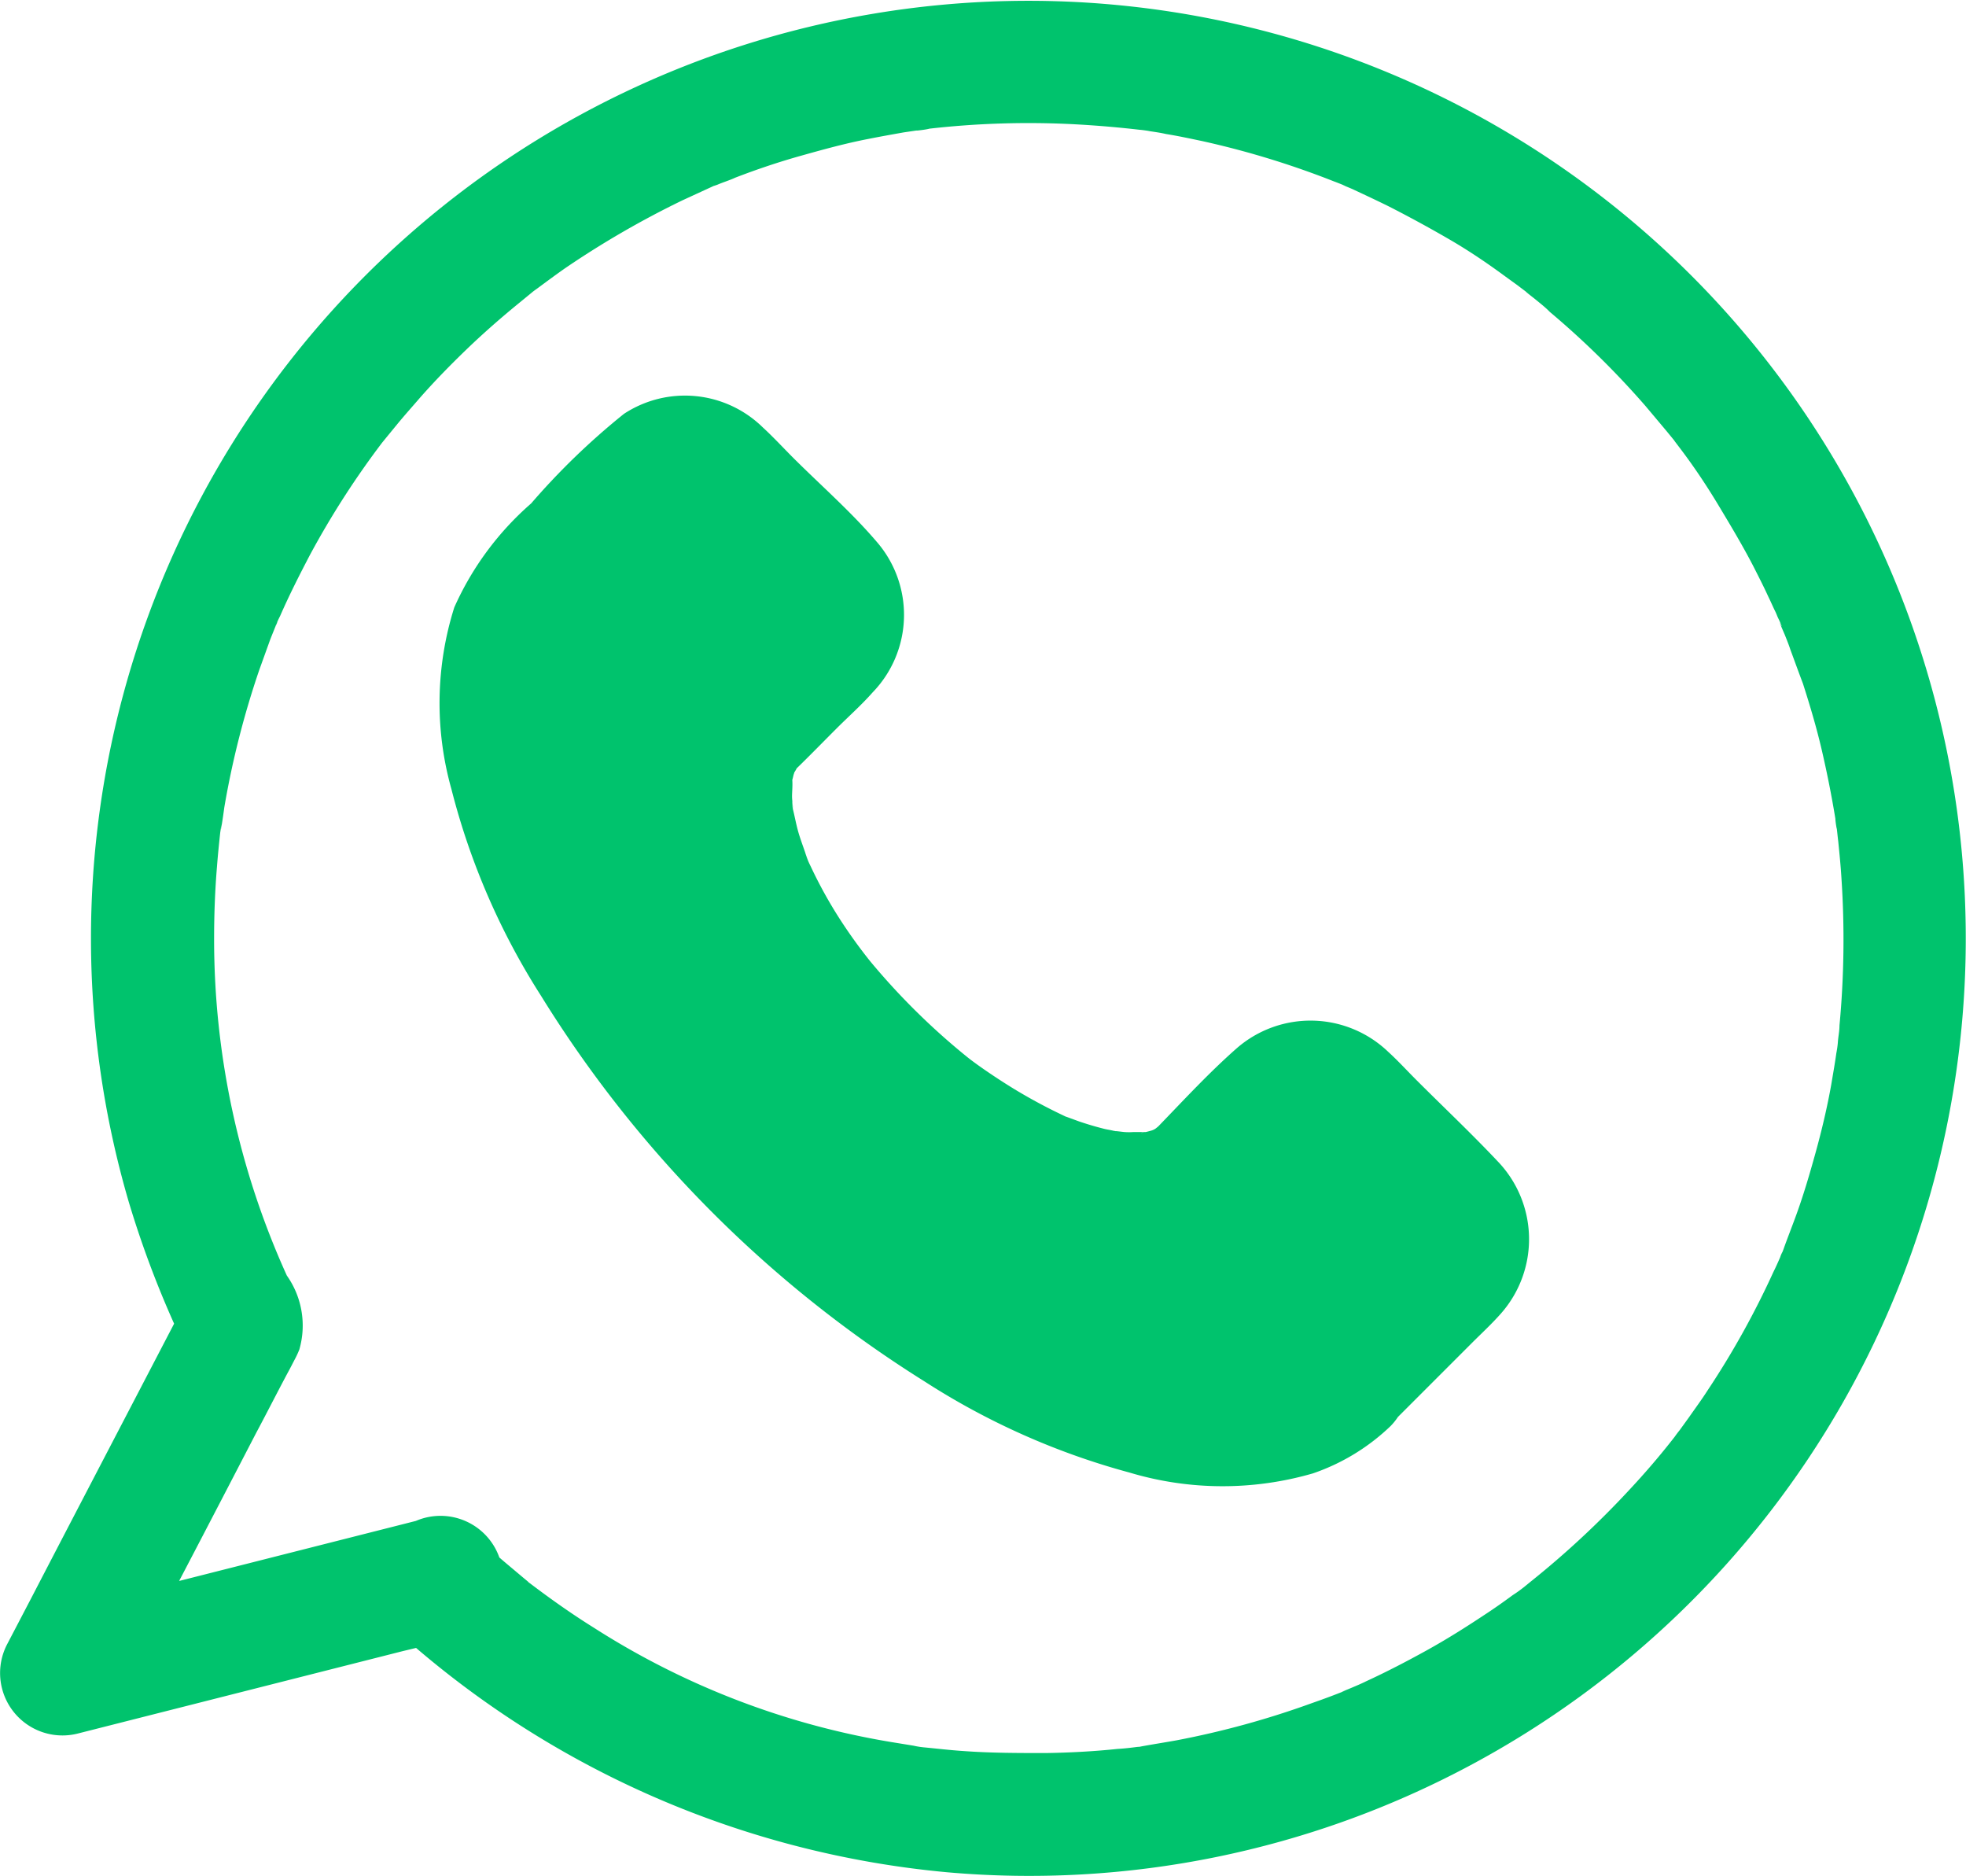
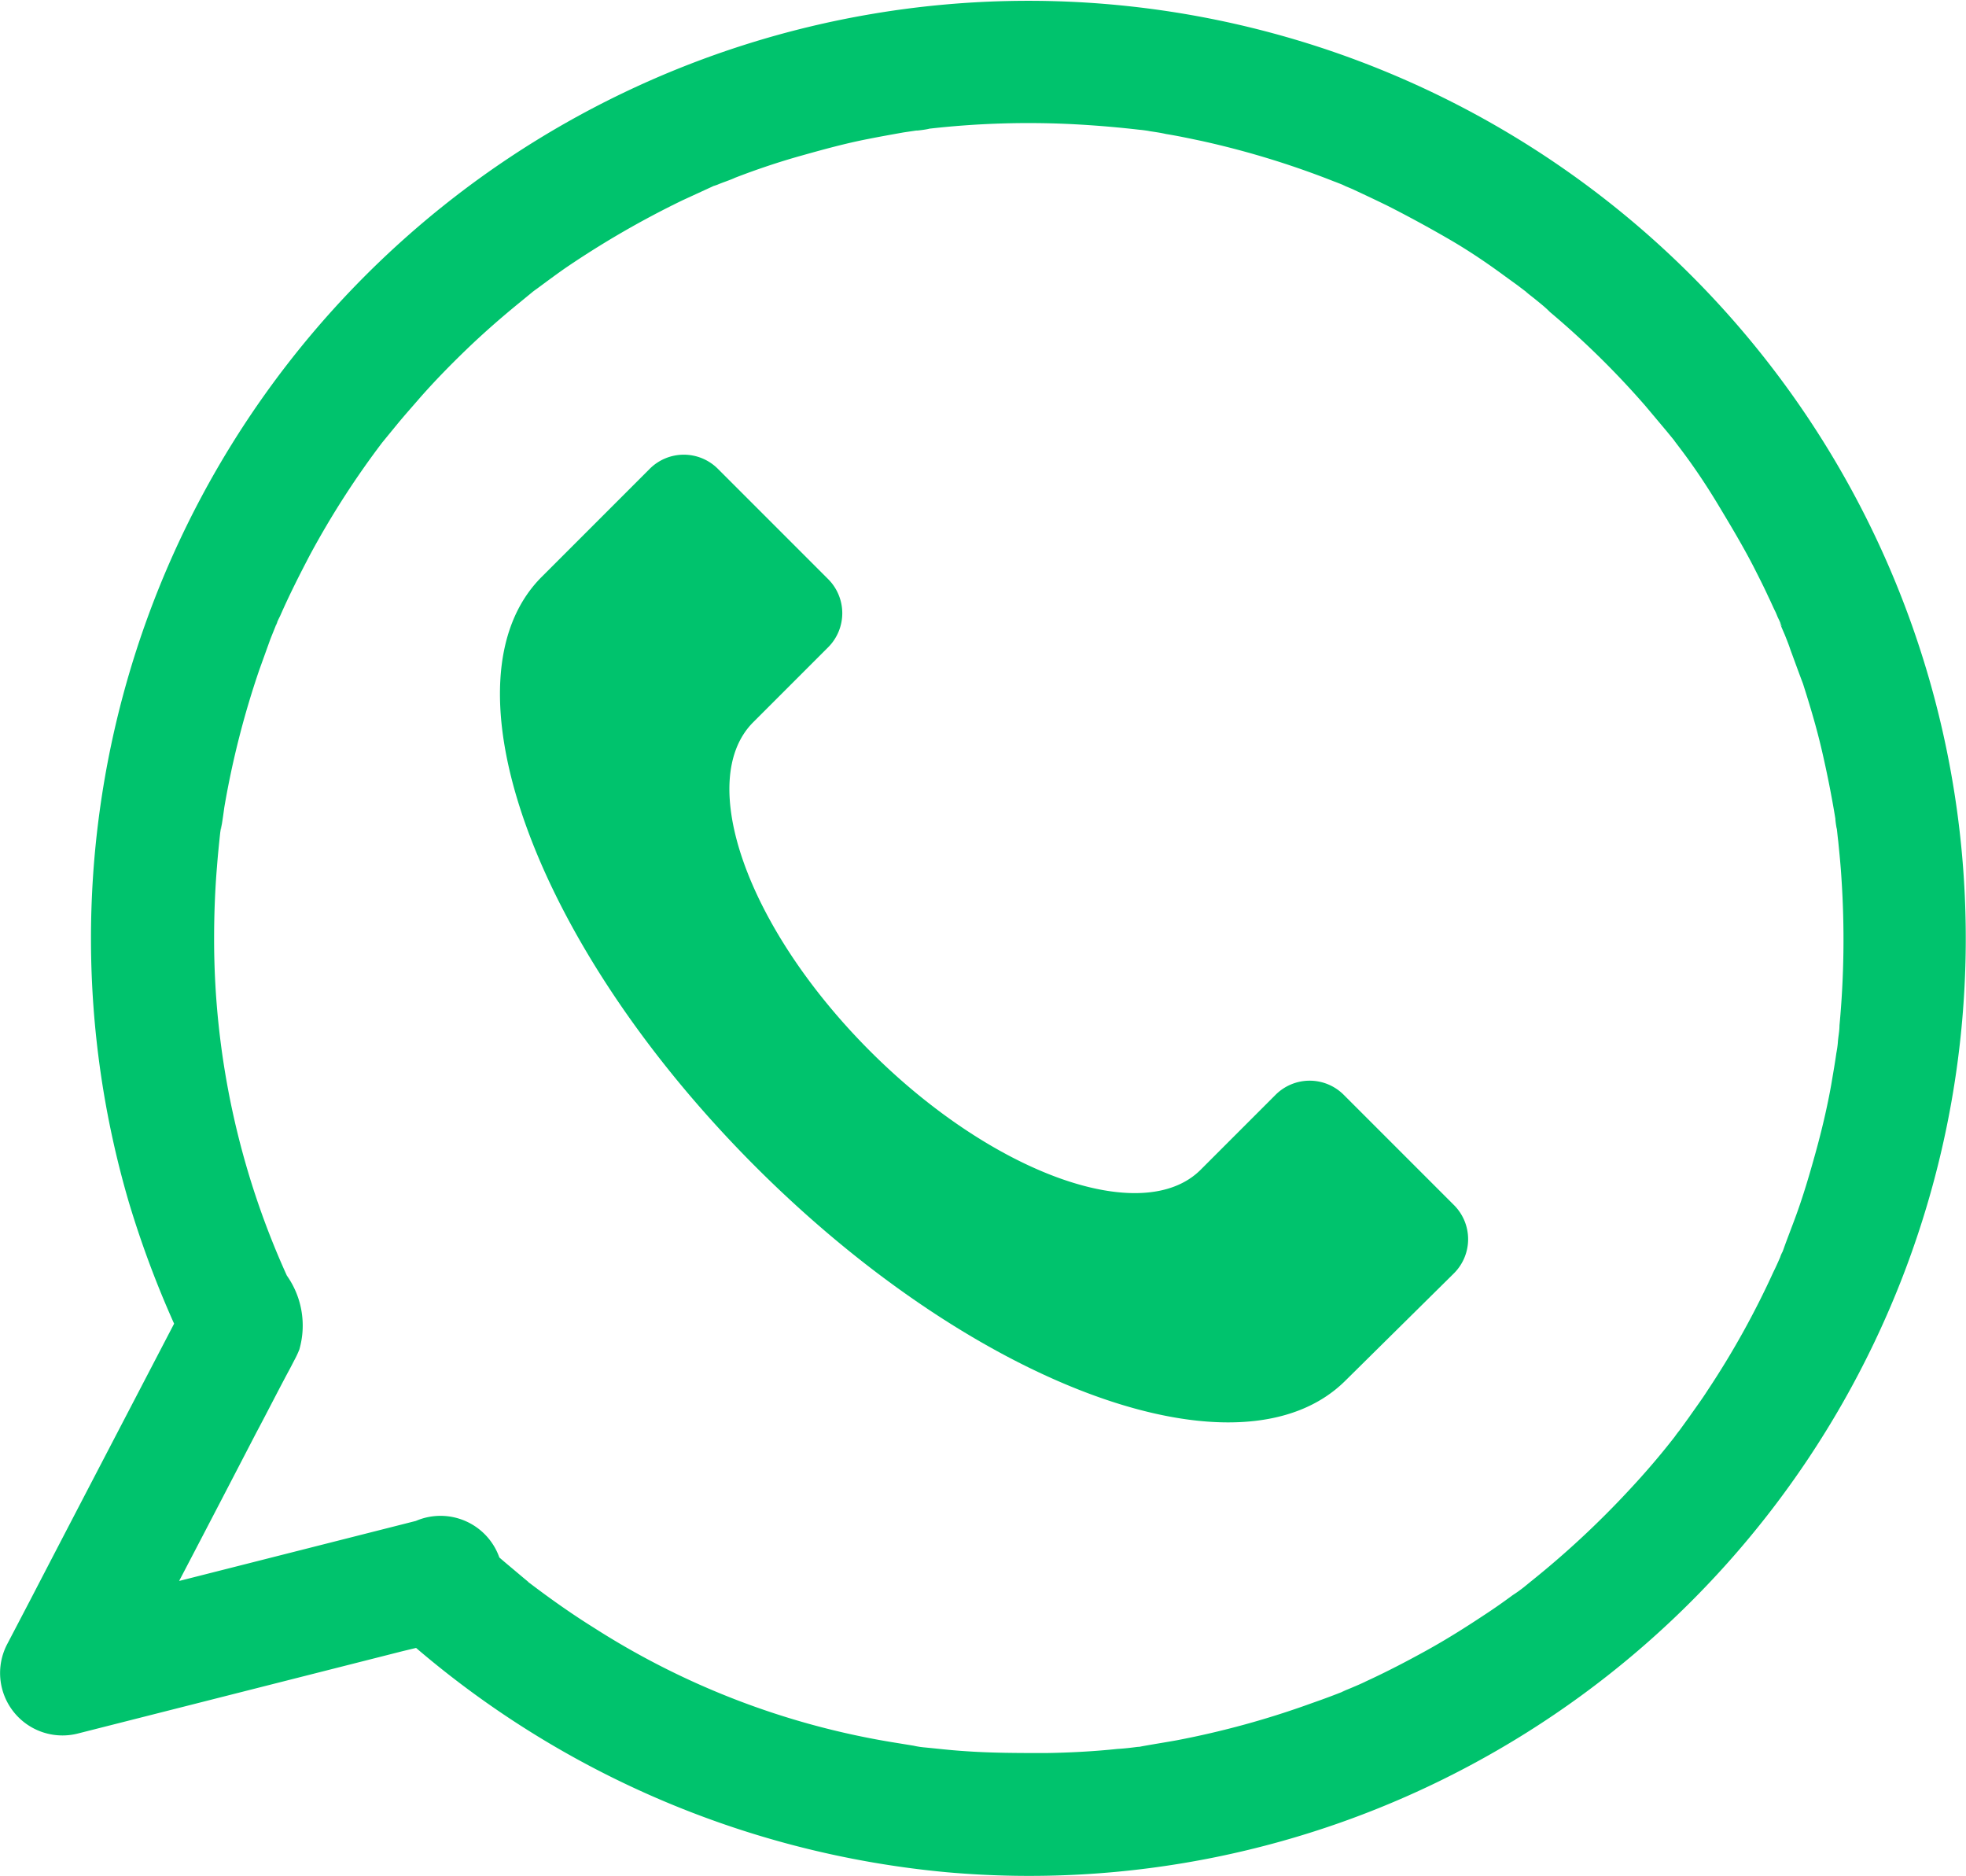
<svg xmlns="http://www.w3.org/2000/svg" width="15.757" height="15.032" viewBox="0 0 15.757 15.032">
  <g transform="translate(-1.309 -21.658)">
    <g transform="translate(4.83 24.819)">
      <path d="M139.159,139.668c-.833.833-2.951.066-4.729-1.712s-2.546-3.9-1.712-4.729l.863-.863a.386.386,0,0,1,.547,0l.883.883a.386.386,0,0,1,0,.547l-.6.6c-.464.464-.056,1.64.932,2.631s2.19,1.419,2.654.955l.6-.6a.386.386,0,0,1,.547,0l.883.883a.386.386,0,0,1,0,.547Z" transform="translate(-131.895 -131.768)" fill="#00c36d" />
      <g transform="translate(0 0)">
-         <path d="M124.536,125.174c-.02.016-.125.1-.056.053s-.049.03-.066.04a.294.294,0,0,1-.1.049c.053,0,.092-.03.036-.016-.03.007-.056.02-.082.026s-.079.02-.119.026c-.138.03.076,0-.04.007a2.576,2.576,0,0,1-.319,0l-.142-.013c.138.013-.04-.01-.072-.016a3.188,3.188,0,0,1-.349-.089q-.173-.054-.346-.119l-.082-.033c.086.036-.007,0-.03-.013-.072-.033-.142-.066-.211-.1a7.349,7.349,0,0,1-1.5-1,10.062,10.062,0,0,1-.767-.731,8.922,8.922,0,0,1-.619-.728,7.9,7.9,0,0,1-.5-.767c-.069-.119-.135-.244-.194-.366-.026-.056-.056-.112-.079-.171l-.03-.066c.023.056-.023-.056-.026-.066a3.835,3.835,0,0,1-.211-.711c-.007-.043-.026-.168-.013-.053-.007-.053-.013-.105-.016-.161-.007-.105,0-.211,0-.316,0-.046-.02-.049-.007.036a.186.186,0,0,1,.01-.059c.01-.043.02-.089.033-.132a.359.359,0,0,0,.016-.056c.026-.1,0,.03-.013.023a.659.659,0,0,1,.066-.125.361.361,0,0,0,.03-.046c.03-.056-.023.007-.026.033.007-.026.056-.066.076-.082l.066-.066.708-.708c.013-.013.079-.063.082-.082l-.066.03c.033-.013.079,0-.007,0-.053-.01-.063-.013-.026,0s.026.007-.02-.007c0-.016-.04-.036.013.02s.1.1.145.145l.389.389a2.093,2.093,0,0,0,.283.283s.016.02.02.02c-.016,0-.033-.066-.033-.069.013.026.01.086,0-.007,0-.033.033-.082,0-.007,0,.007.023-.076.033-.069s-.023.023-.026.026c-.125.109-.237.237-.352.352-.086.086-.178.168-.257.26a1.238,1.238,0,0,0-.293.738,2.667,2.667,0,0,0,.468,1.548,5.552,5.552,0,0,0,1.456,1.568c.754.56,1.969,1.116,2.756.326l.379-.379c.043-.043.089-.082.128-.128a.2.2,0,0,0,.026-.026c0,.013-.066.033-.069.033.066-.03.01-.016-.03-.007l-.023,0h0s-.03-.02-.03-.02l.02.02a.852.852,0,0,0,.122.122l.379.379c.109.109.211.221.323.323.043.04.036.053.01-.013s0,.1,0-.026c0-.033.033-.079,0-.007.01-.023.04-.063.026-.063s-.066.066-.079.079l-.175.175-.4.4c-.056.063-.125.128-.191.194a.494.494,0,1,0,.7.7l.652-.652c.079-.079.165-.158.24-.244a.9.9,0,0,0-.03-1.212c-.211-.224-.435-.435-.652-.652-.076-.076-.148-.155-.227-.227a.9.9,0,0,0-1.212-.03c-.221.194-.425.415-.629.626-.016.016-.086.063-.016.02s-.01,0-.02.007c-.066.026.043,0,.04-.013a.694.694,0,0,1-.142.04c0-.007.135-.007.036-.007-.033,0-.066,0-.1,0a.486.486,0,0,1-.069,0c-.01,0-.122-.016-.043,0s-.04-.01-.046-.01c-.026-.007-.053-.01-.076-.016q-.1-.025-.2-.059l-.082-.03c-.135-.049.082.043-.049-.02a4.34,4.34,0,0,1-.385-.207c-.135-.082-.3-.194-.382-.26a5.52,5.52,0,0,1-.777-.767,4.078,4.078,0,0,1-.24-.333,3.619,3.619,0,0,1-.237-.428.894.894,0,0,1-.036-.082c.036.086,0,0-.007-.026-.02-.059-.043-.119-.059-.178s-.026-.115-.04-.171c-.007-.033-.01-.119,0,0,0-.036-.007-.069-.007-.105s.007-.1,0-.148-.04.115,0,.023c.007-.016.01-.043.016-.056.03-.128-.04.066.013-.026s-.079.069.016-.023.207-.207.31-.31.2-.188.29-.29a.893.893,0,0,0,.03-1.212c-.2-.234-.441-.445-.662-.665-.082-.082-.161-.168-.247-.247a.891.891,0,0,0-1.113-.109,5.678,5.678,0,0,0-.744.718,2.4,2.4,0,0,0-.616.833,2.546,2.546,0,0,0-.023,1.456,5.656,5.656,0,0,0,.718,1.656,9.593,9.593,0,0,0,3.072,3.089,5.835,5.835,0,0,0,1.643.731,2.6,2.6,0,0,0,1.472.007,1.686,1.686,0,0,0,.622-.379.5.5,0,0,0,0-.7A.506.506,0,0,0,124.536,125.174Z" transform="translate(-117.621 -117.624)" fill="#00c36d" />
-       </g>
+         </g>
    </g>
    <g transform="translate(1.309 21.658)">
      <g transform="translate(0 0)">
        <path d="M13.823,34.671a7.623,7.623,0,0,0,4.469,1.989,7.49,7.49,0,0,0,4.189-.853,7.513,7.513,0,1,0-10.745-4.518,7.99,7.99,0,0,0,.487,1.238v-.5c-.425.817-.85,1.63-1.274,2.447l-.184.352a.5.5,0,0,0,.557.724l2.611-.662L14.3,34.8a.5.5,0,1,0-.263-.955l-2.611.662-.369.092.557.724c.385-.724.764-1.452,1.143-2.183.086-.161.168-.323.254-.484.02-.036.04-.076.059-.112a.773.773,0,0,0,.033-.072.694.694,0,0,0-.1-.593,6.519,6.519,0,0,1-.583-2.7c0-.191.007-.385.023-.576.007-.092.016-.181.026-.273l.01-.069c0,.007-.01.079,0,.02s.016-.105.023-.155a7.086,7.086,0,0,1,.28-1.1l.089-.247c.016-.04.033-.082.049-.122s0,.01-.007.016a.843.843,0,0,1,.036-.079c.072-.165.155-.329.24-.491a6.9,6.9,0,0,1,.586-.909c.033-.046-.007.007-.01.013l.04-.049.082-.1c.059-.072.122-.142.184-.214.119-.135.244-.263.375-.389s.277-.254.422-.372l.1-.082c.043-.036-.01.007-.013.01.016-.013.033-.026.053-.04.076-.056.151-.112.227-.165a7.393,7.393,0,0,1,.939-.543l.237-.109c.086-.04-.046.016.043-.016.046-.02.1-.036.142-.056.171-.066.346-.125.524-.175s.359-.1.54-.135c.1-.02.191-.036.286-.053l.135-.02c-.092.013.04,0,.072-.01a7.059,7.059,0,0,1,1.149-.036c.191.01.379.026.57.049-.086-.01.016,0,.046.007.046.007.089.013.132.023.1.016.191.036.287.056a6.989,6.989,0,0,1,1.057.323c.02.007.125.049.082.033s.063.026.082.036c.092.043.184.086.277.132.161.082.319.168.478.26s.306.191.454.3l.105.076c.016.013.105.079.069.053s.053.043.069.056c.04.033.079.063.115.1a6.914,6.914,0,0,1,.767.754l.168.2.082.1c-.056-.069.023.033.04.056.109.145.207.293.3.448s.194.323.28.491c.04.079.079.155.115.234.02.04.036.079.056.119.01.02.016.04.026.059s.04.092.016.043.026.066.033.082c.016.04.033.082.046.122.033.089.066.181.1.27.056.175.109.352.151.533s.079.366.109.55c0,.03.02.135.007.046.007.046.01.089.016.135.01.1.02.2.026.3a7.377,7.377,0,0,1-.016,1.176c0,.046-.01.089-.013.135s-.02.135-.007.049c-.013.1-.03.194-.046.29-.033.184-.076.366-.125.543s-.1.352-.165.527c-.03.082-.063.165-.092.247-.007.02-.016.04-.026.063,0-.007.03-.069.007-.016s-.04.092-.063.138a6.826,6.826,0,0,1-.527.948c-.046.072-.1.145-.148.214l-.076.105c-.013.016-.026.033-.04.053-.046.059.046-.056,0,0-.115.148-.237.29-.366.428a7.271,7.271,0,0,1-.79.734l-.049.04c.007,0,.059-.046.013-.01s-.069.053-.105.076c-.076.056-.151.109-.231.161-.151.1-.3.194-.461.283s-.319.171-.484.247c-.04.02-.079.036-.119.053s-.122.049-.043.02c-.089.036-.178.069-.267.1a7.035,7.035,0,0,1-1.09.3c-.089.016-.178.03-.267.046s.049,0-.049.007c-.053.007-.105.013-.158.016-.191.02-.382.03-.573.033-.221,0-.441,0-.659-.016-.109-.007-.217-.02-.323-.03-.059-.007-.013,0,0,0a.66.66,0,0,1-.079-.013l-.184-.03a6.341,6.341,0,0,1-2.378-.915c-.175-.109-.342-.227-.507-.352-.046-.033-.01-.01,0,0l-.059-.049-.119-.1c-.086-.072-.168-.145-.25-.221a.5.5,0,0,0-.7.7Z" transform="translate(-10.704 -21.658)" fill="#00c36d" />
      </g>
    </g>
  </g>
</svg>